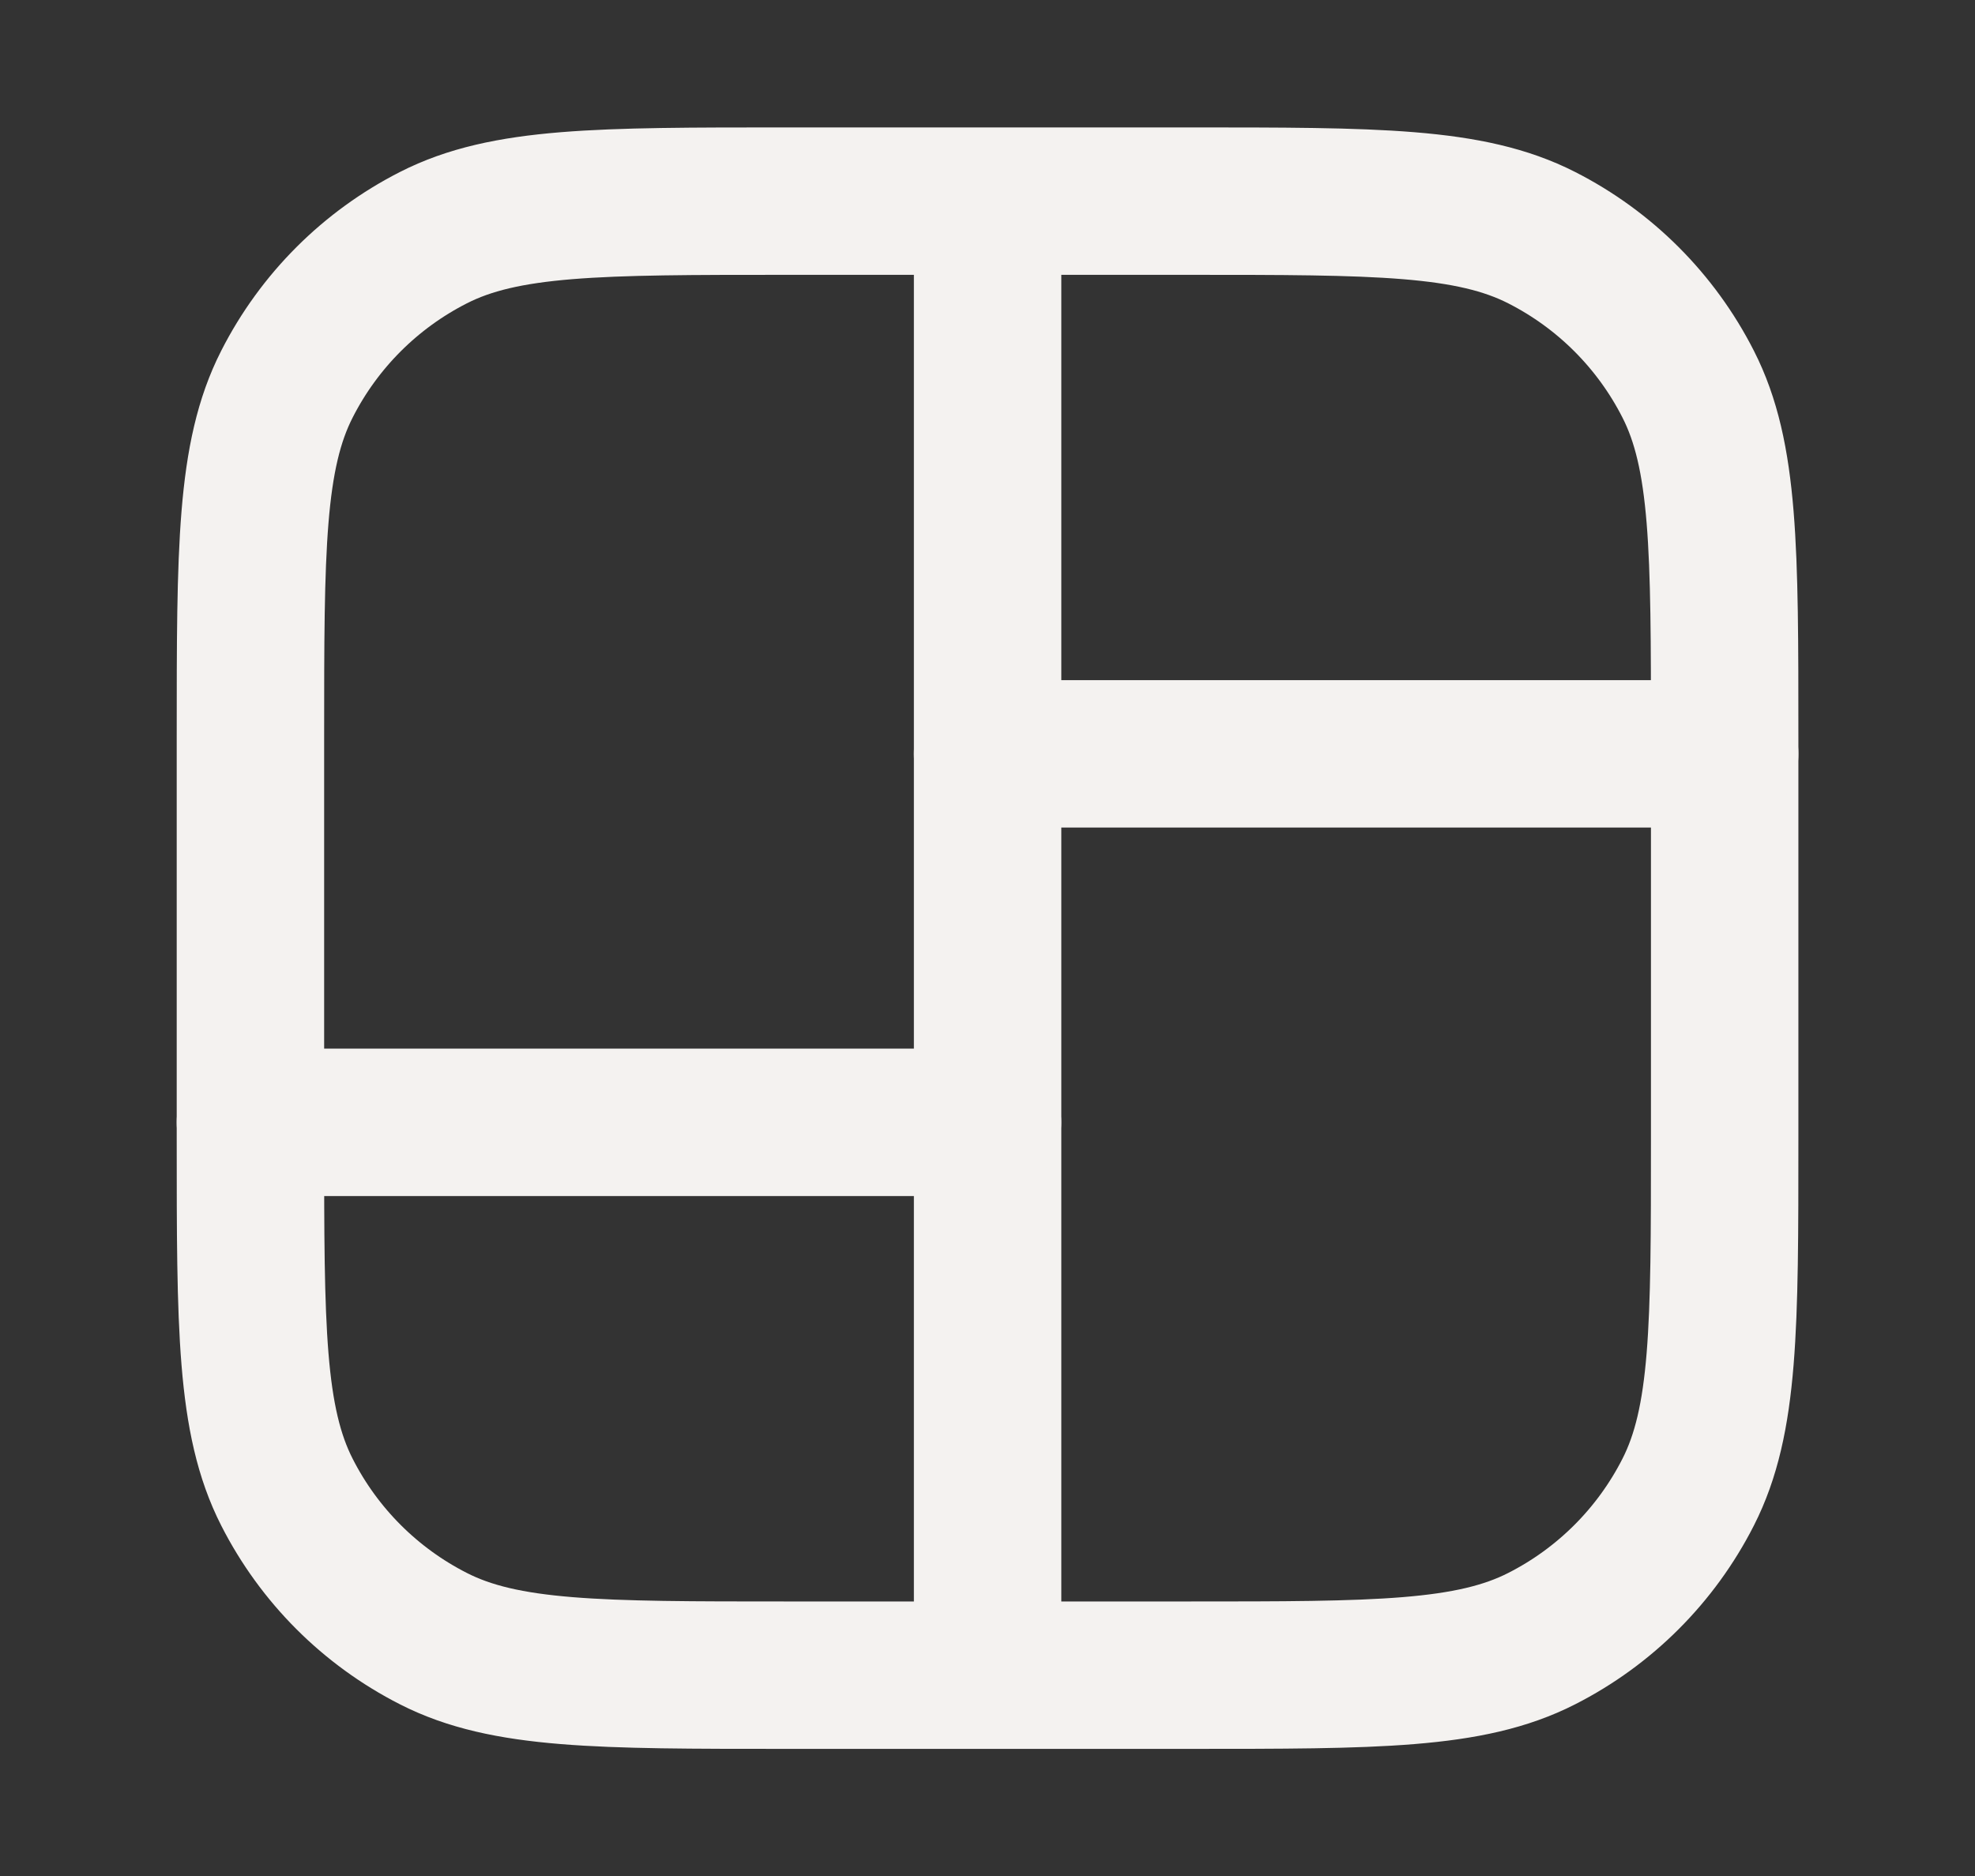
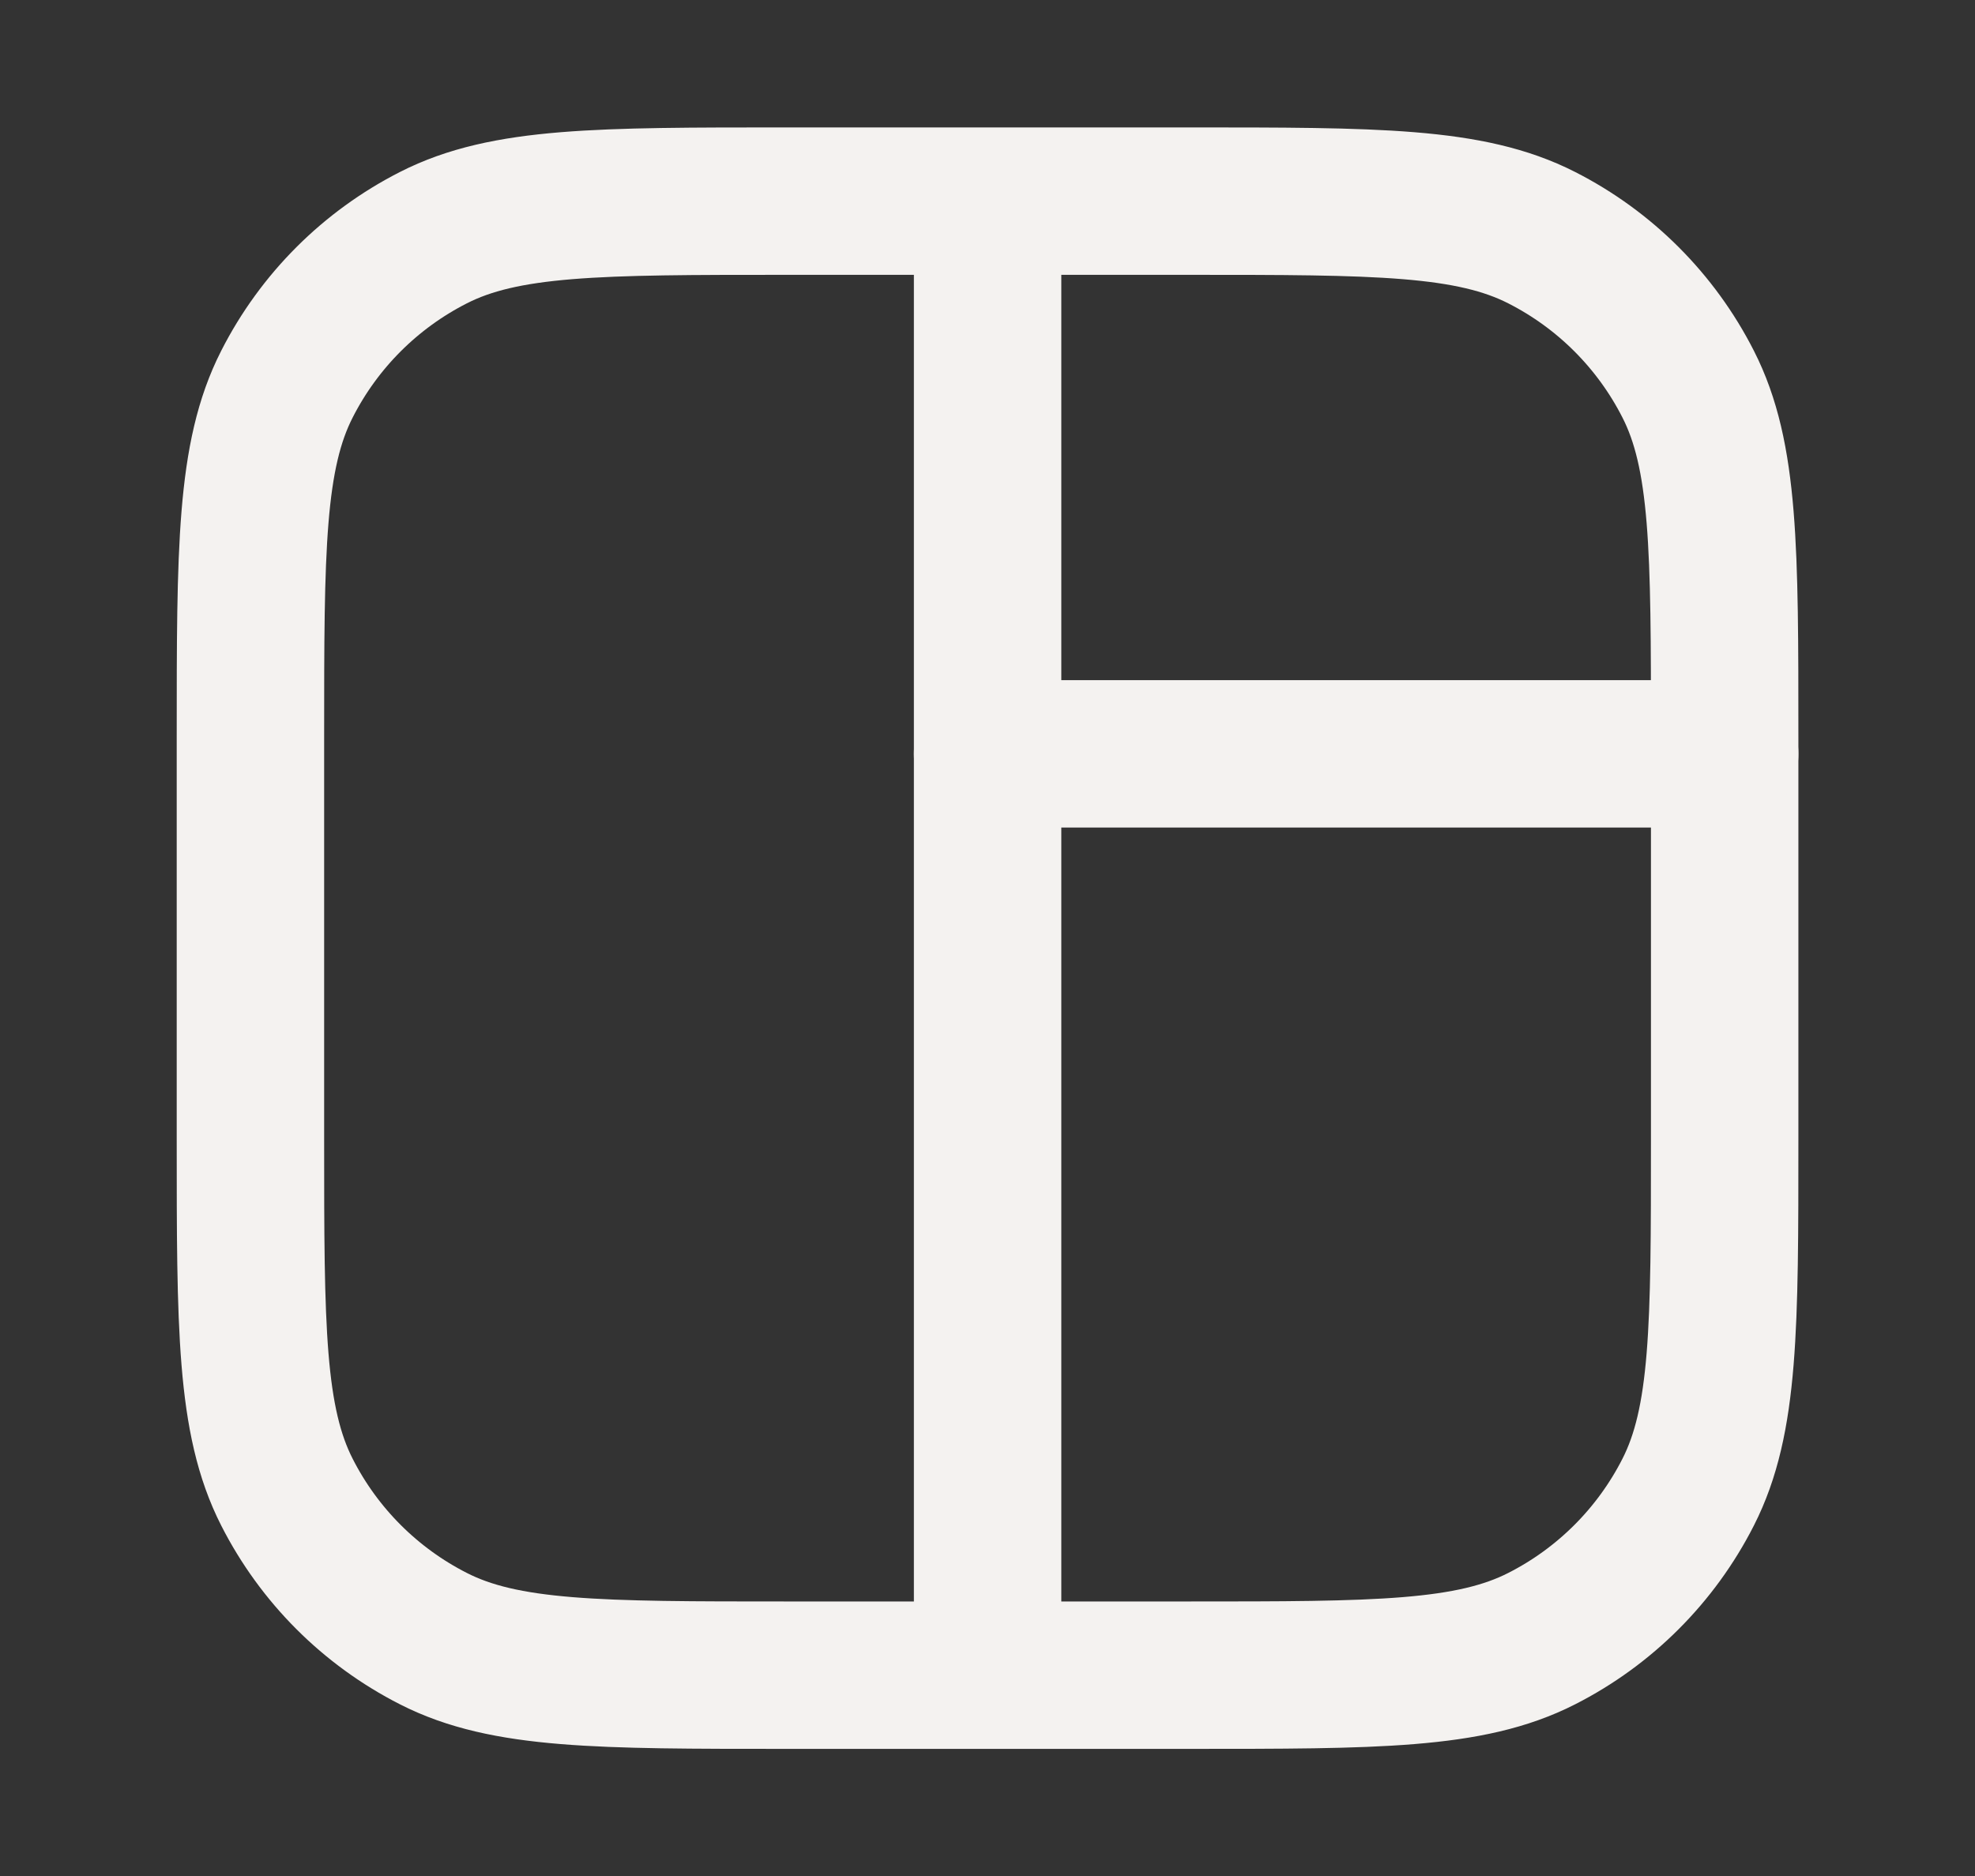
<svg xmlns="http://www.w3.org/2000/svg" preserveAspectRatio="none" width="100%" height="100%" overflow="visible" style="display: block;" viewBox="0 0 20 19" fill="none">
  <rect x="0" y="0" width="20" height="19" fill="#333333" stroke="none" />
  <g id="Frame">
    <path id="Vector" d="M10.001 2.037H7.965C6.065 2.037 5.114 2.037 4.389 2.407C3.75 2.732 3.231 3.251 2.906 3.89C2.536 4.615 2.536 5.566 2.536 7.466V11.537C2.536 13.437 2.536 14.387 2.906 15.113C3.231 15.752 3.75 16.271 4.389 16.596C5.114 16.966 6.065 16.966 7.965 16.966H10.001M10.001 2.037H12.036C13.936 2.037 14.886 2.037 15.612 2.407C16.251 2.732 16.77 3.251 17.095 3.89C17.465 4.615 17.465 5.566 17.465 7.466V11.537C17.465 13.437 17.465 14.387 17.095 15.113C16.77 15.752 16.251 16.271 15.612 16.596C14.886 16.966 13.936 16.966 12.036 16.966H10.001M10.001 2.037V16.966" stroke="#F4F2F0" stroke-width="1.493" stroke-linecap="round" stroke-linejoin="round" />
-     <path id="Vector_2" d="M10 11.367H2.536" stroke="#F4F2F0" stroke-width="1.493" stroke-linecap="round" stroke-linejoin="round" />
    <path id="Vector_3" d="M17.465 7.635H10.001" stroke="#F4F2F0" stroke-width="1.493" stroke-linecap="round" stroke-linejoin="round" />
  </g>
</svg>